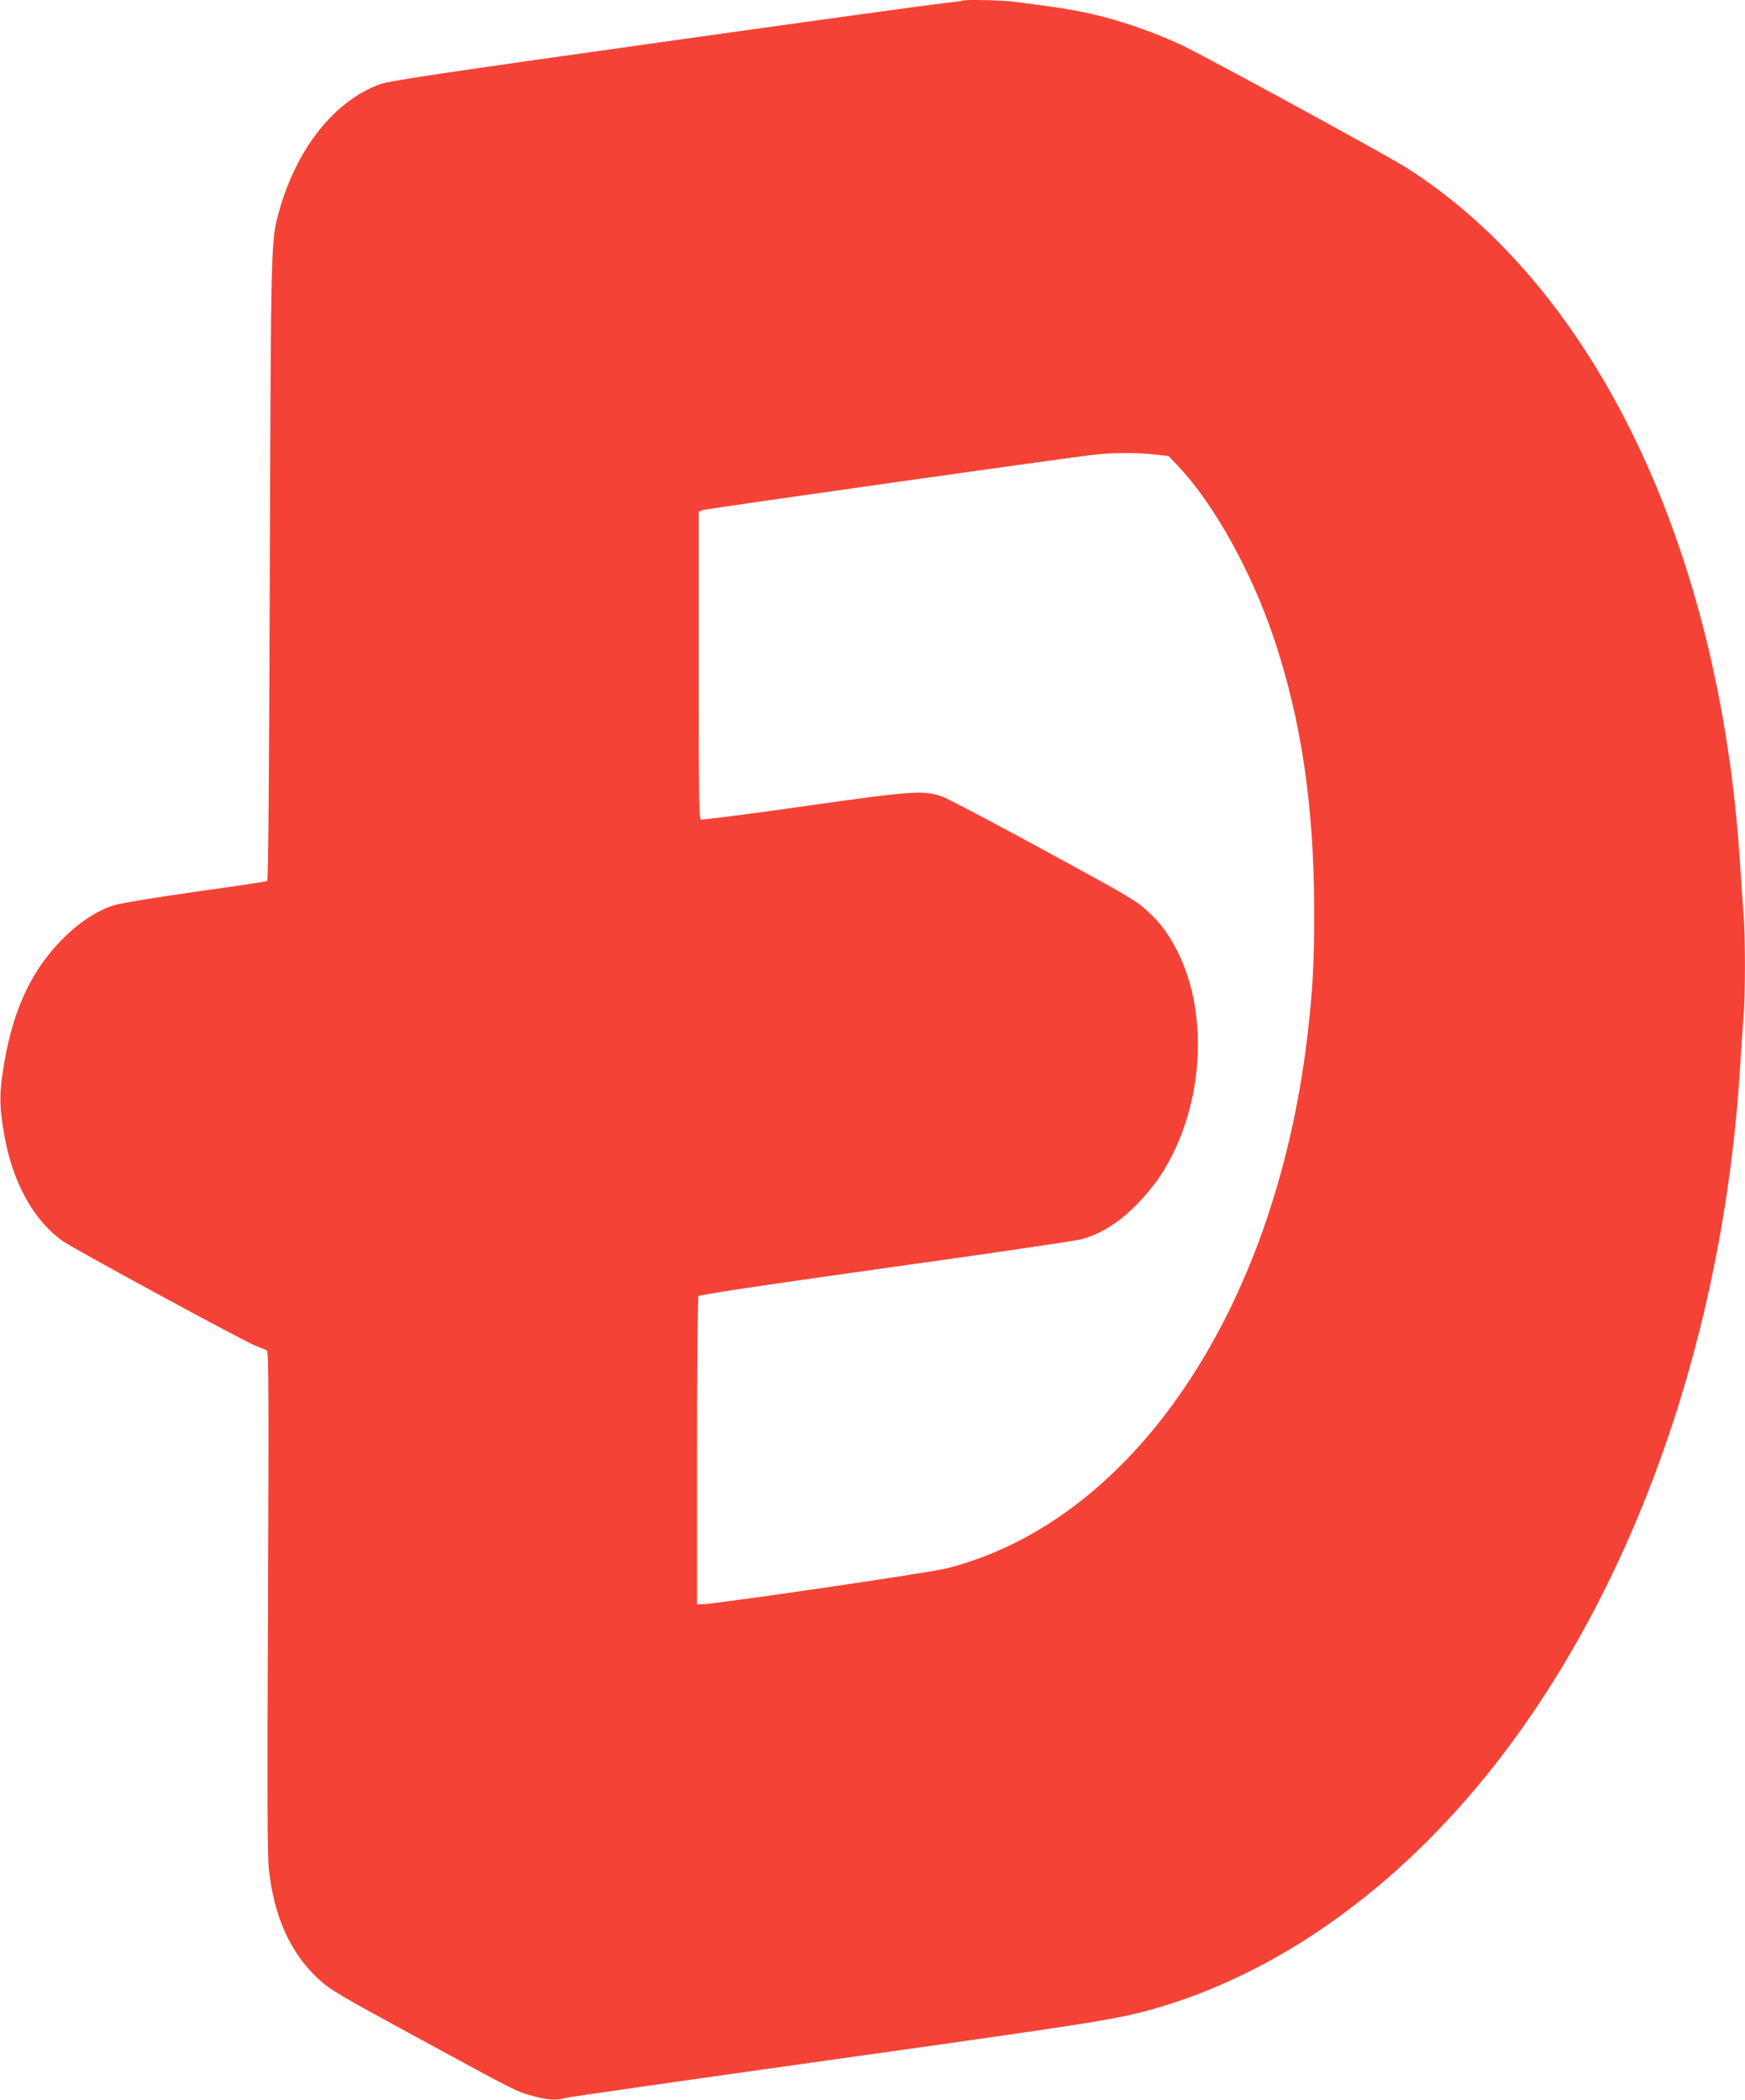
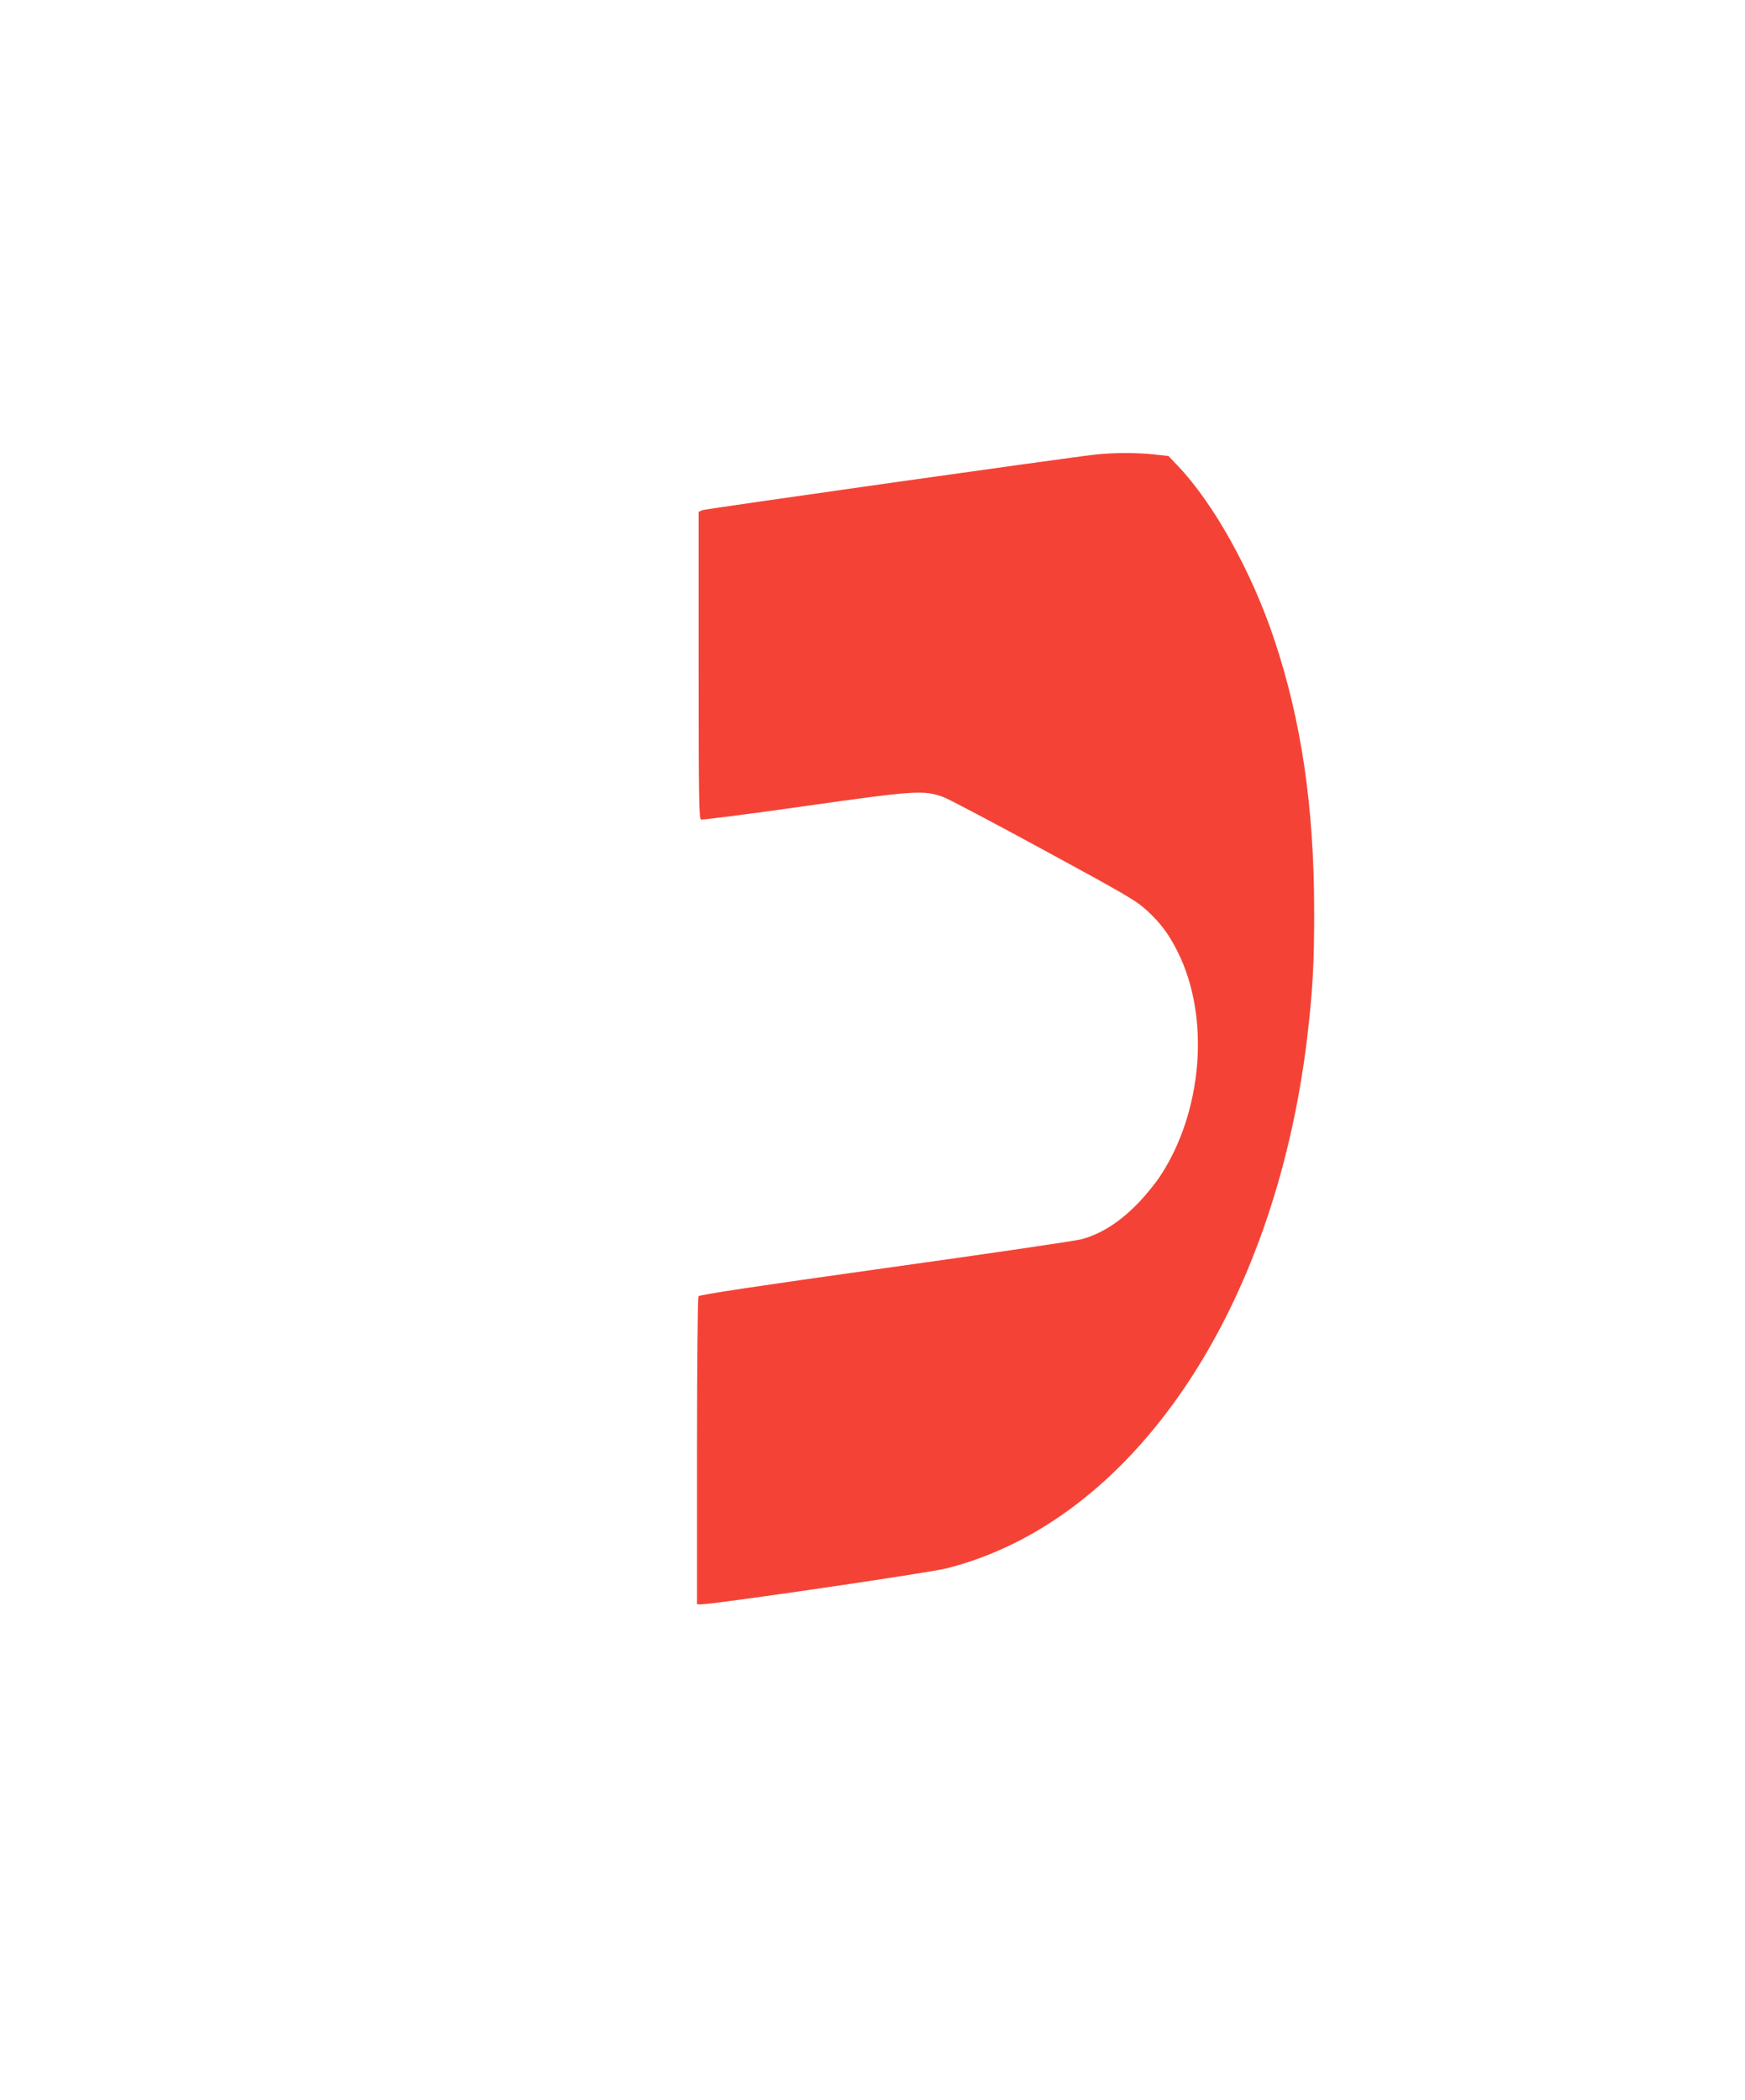
<svg xmlns="http://www.w3.org/2000/svg" version="1.0" width="1064pt" height="1280pt" viewBox="0 0 1064 1280" preserveAspectRatio="xMidYMid meet">
  <g transform="translate(0,1280) scale(0.1,-0.1)" fill="#f44336" stroke="none">
-     <path d="M5869 12796 c-2 -2 -56 -9 -119 -16 -63 -6 -846 -114 -1740 -240 -1310 -184 -1638 -233 -1692 -253 -279 -101 -511 -394 -617 -777 -49 -177 -49 -170 -56 -2185 -4 -1227 -9 -1892 -16 -1896 -5 -3 -204 -33 -442 -66 -266 -38 -457 -70 -497 -83 -99 -33 -195 -95 -291 -187 -199 -192 -316 -434 -374 -777 -31 -182 -30 -263 3 -447 51 -279 176 -506 350 -632 64 -47 1113 -616 1182 -642 30 -11 61 -24 68 -28 10 -7 11 -316 6 -1530 -5 -1146 -4 -1549 5 -1630 32 -292 130 -510 300 -669 74 -68 113 -92 621 -368 603 -328 587 -320 694 -349 83 -23 146 -27 192 -11 16 5 754 111 1639 235 1568 220 1721 244 1941 306 759 213 1488 730 2076 1474 864 1093 1408 2636 1508 4270 6 99 15 230 20 291 13 142 13 516 0 658 -5 61 -14 190 -20 286 -121 1929 -884 3519 -2038 4250 -122 77 -1231 682 -1367 745 -148 70 -330 135 -491 176 -136 34 -236 51 -525 88 -81 10 -311 15 -320 7z m1166 -2766 l90 -10 55 -58 c220 -230 452 -647 590 -1061 165 -494 242 -1019 243 -1646 1 -327 -9 -495 -43 -785 -202 -1671 -1068 -2945 -2198 -3231 -104 -27 -1417 -219 -1493 -219 l-29 0 0 933 c0 512 4 938 9 945 5 9 371 64 1142 172 624 87 1160 166 1192 175 123 33 238 107 352 226 44 46 102 118 129 159 260 395 305 970 108 1365 -53 107 -103 175 -185 251 -68 63 -121 94 -627 369 -303 165 -580 311 -613 324 -121 46 -172 43 -855 -54 -337 -48 -620 -84 -628 -81 -12 5 -14 138 -14 941 l0 935 23 10 c20 8 2230 321 2397 339 109 12 252 12 355 1z" />
+     <path d="M5869 12796 z m1166 -2766 l90 -10 55 -58 c220 -230 452 -647 590 -1061 165 -494 242 -1019 243 -1646 1 -327 -9 -495 -43 -785 -202 -1671 -1068 -2945 -2198 -3231 -104 -27 -1417 -219 -1493 -219 l-29 0 0 933 c0 512 4 938 9 945 5 9 371 64 1142 172 624 87 1160 166 1192 175 123 33 238 107 352 226 44 46 102 118 129 159 260 395 305 970 108 1365 -53 107 -103 175 -185 251 -68 63 -121 94 -627 369 -303 165 -580 311 -613 324 -121 46 -172 43 -855 -54 -337 -48 -620 -84 -628 -81 -12 5 -14 138 -14 941 l0 935 23 10 c20 8 2230 321 2397 339 109 12 252 12 355 1z" />
  </g>
</svg>